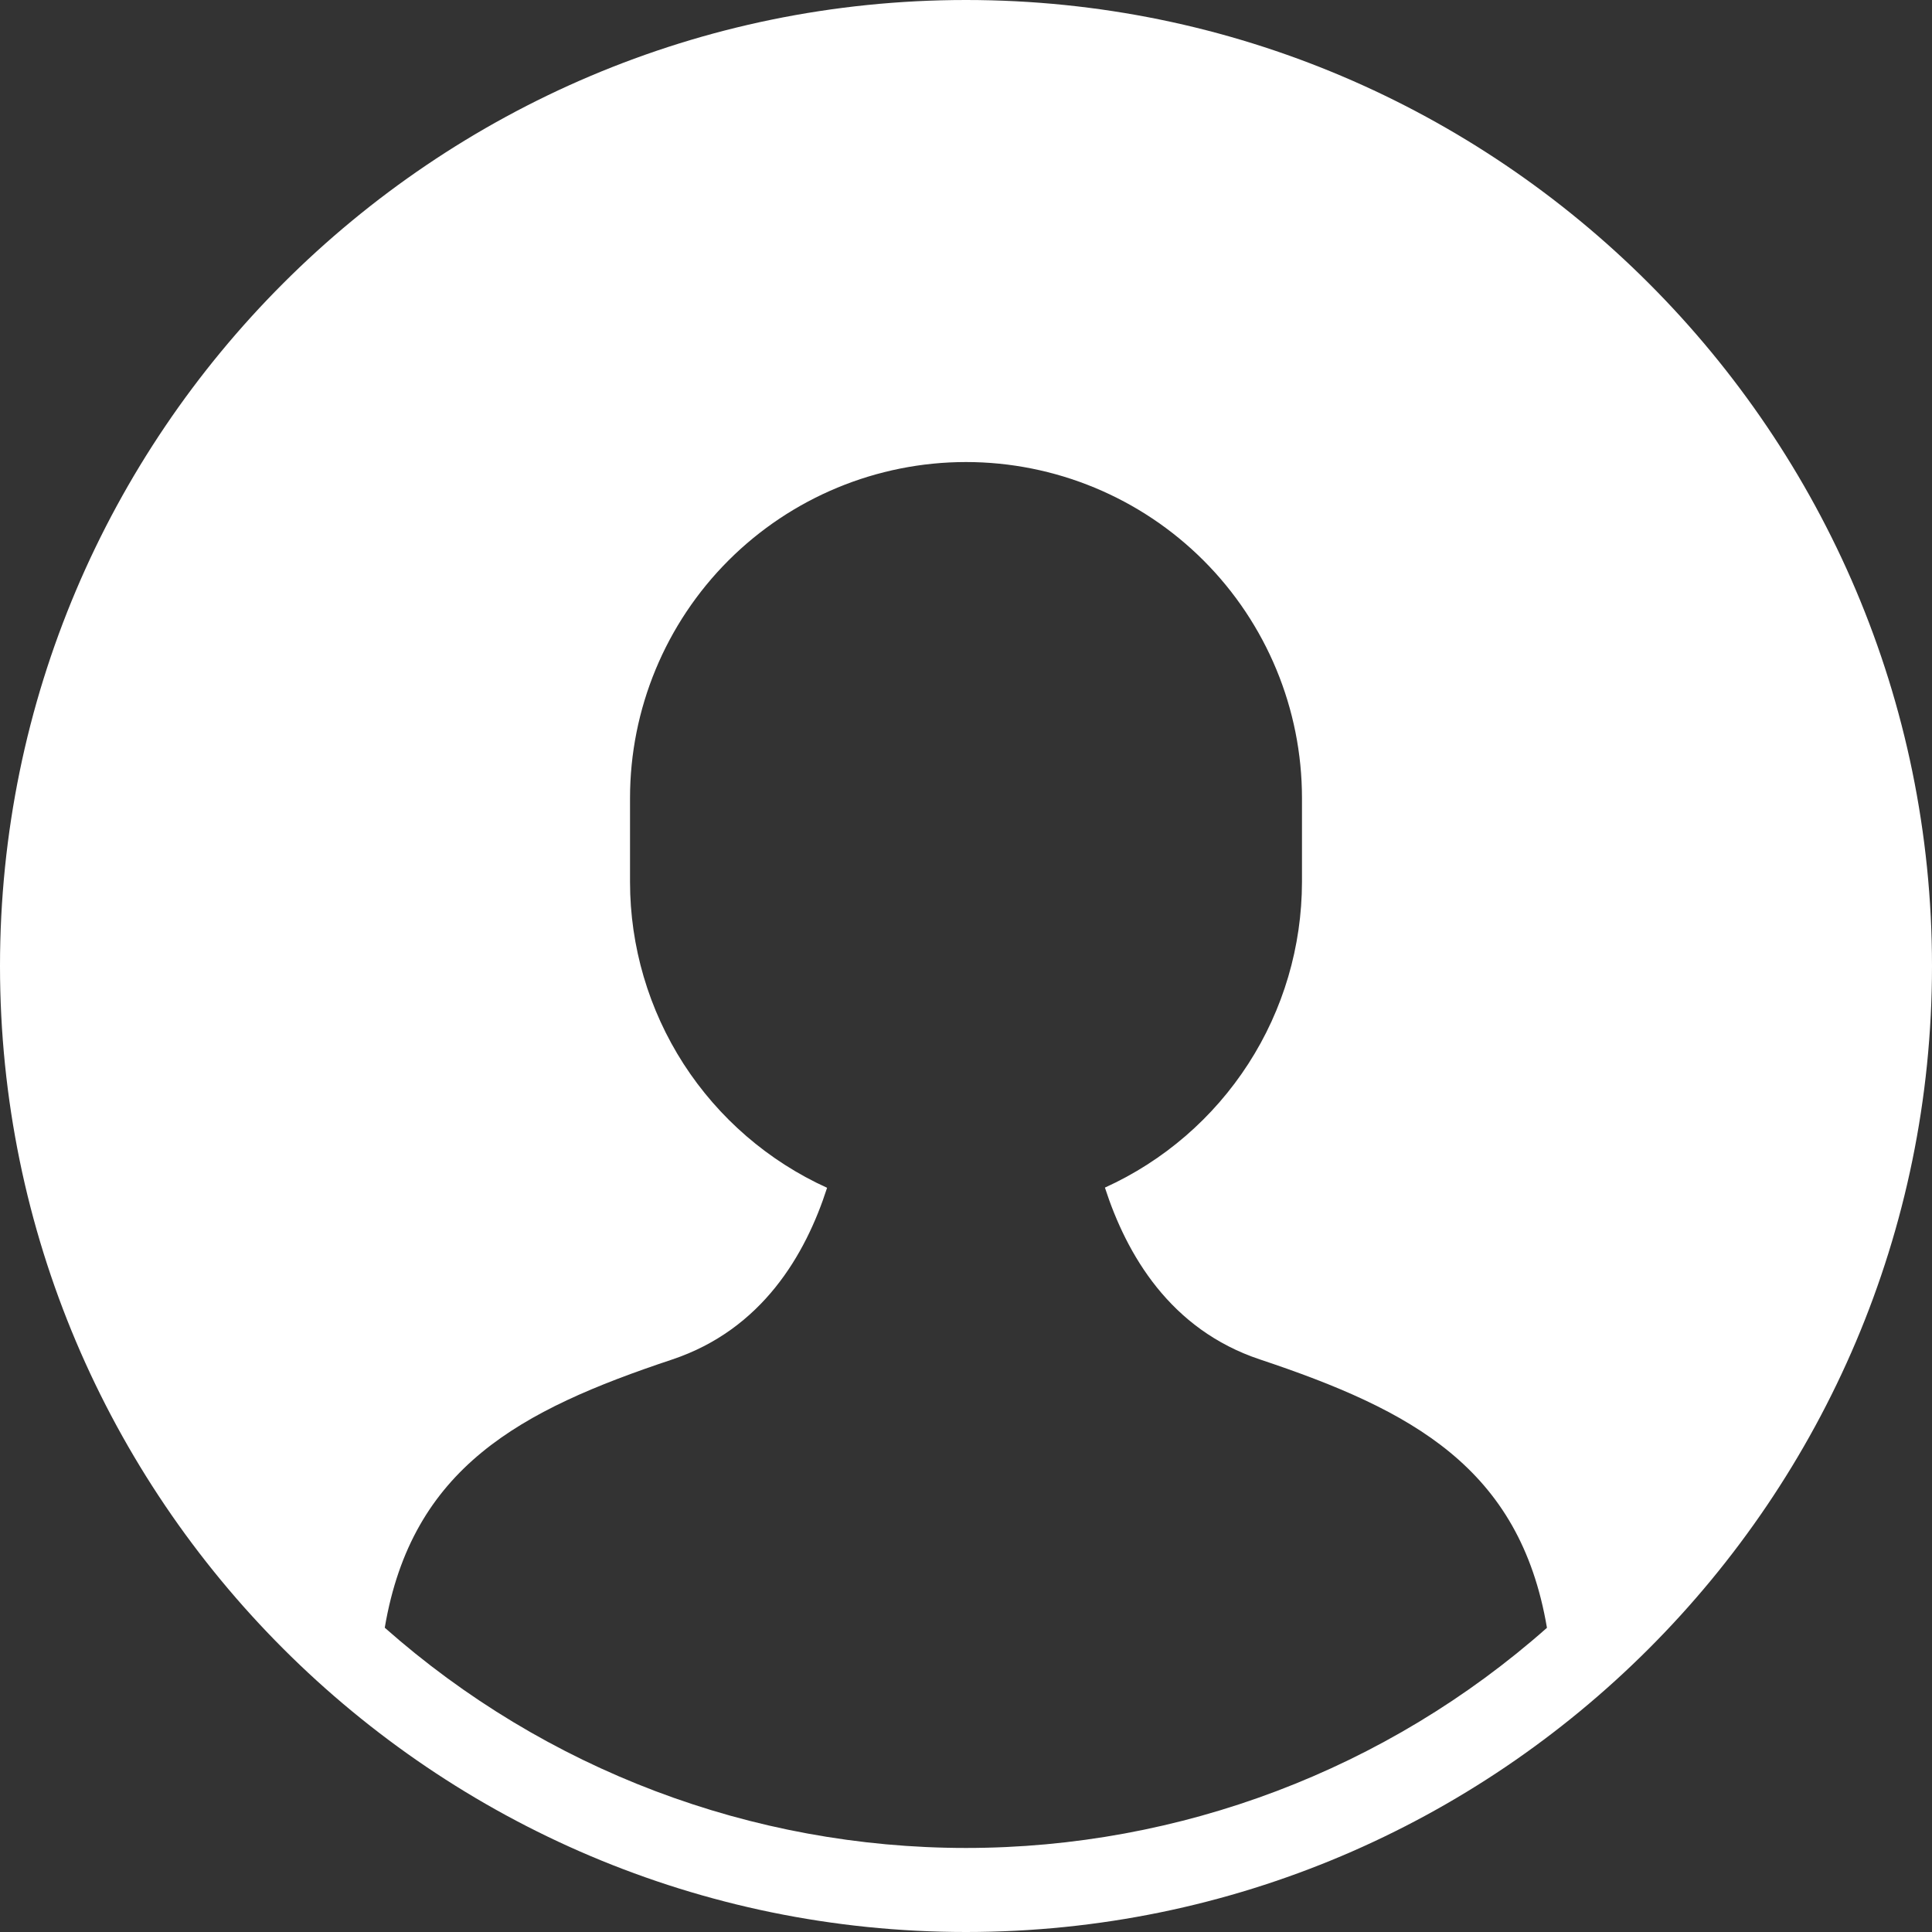
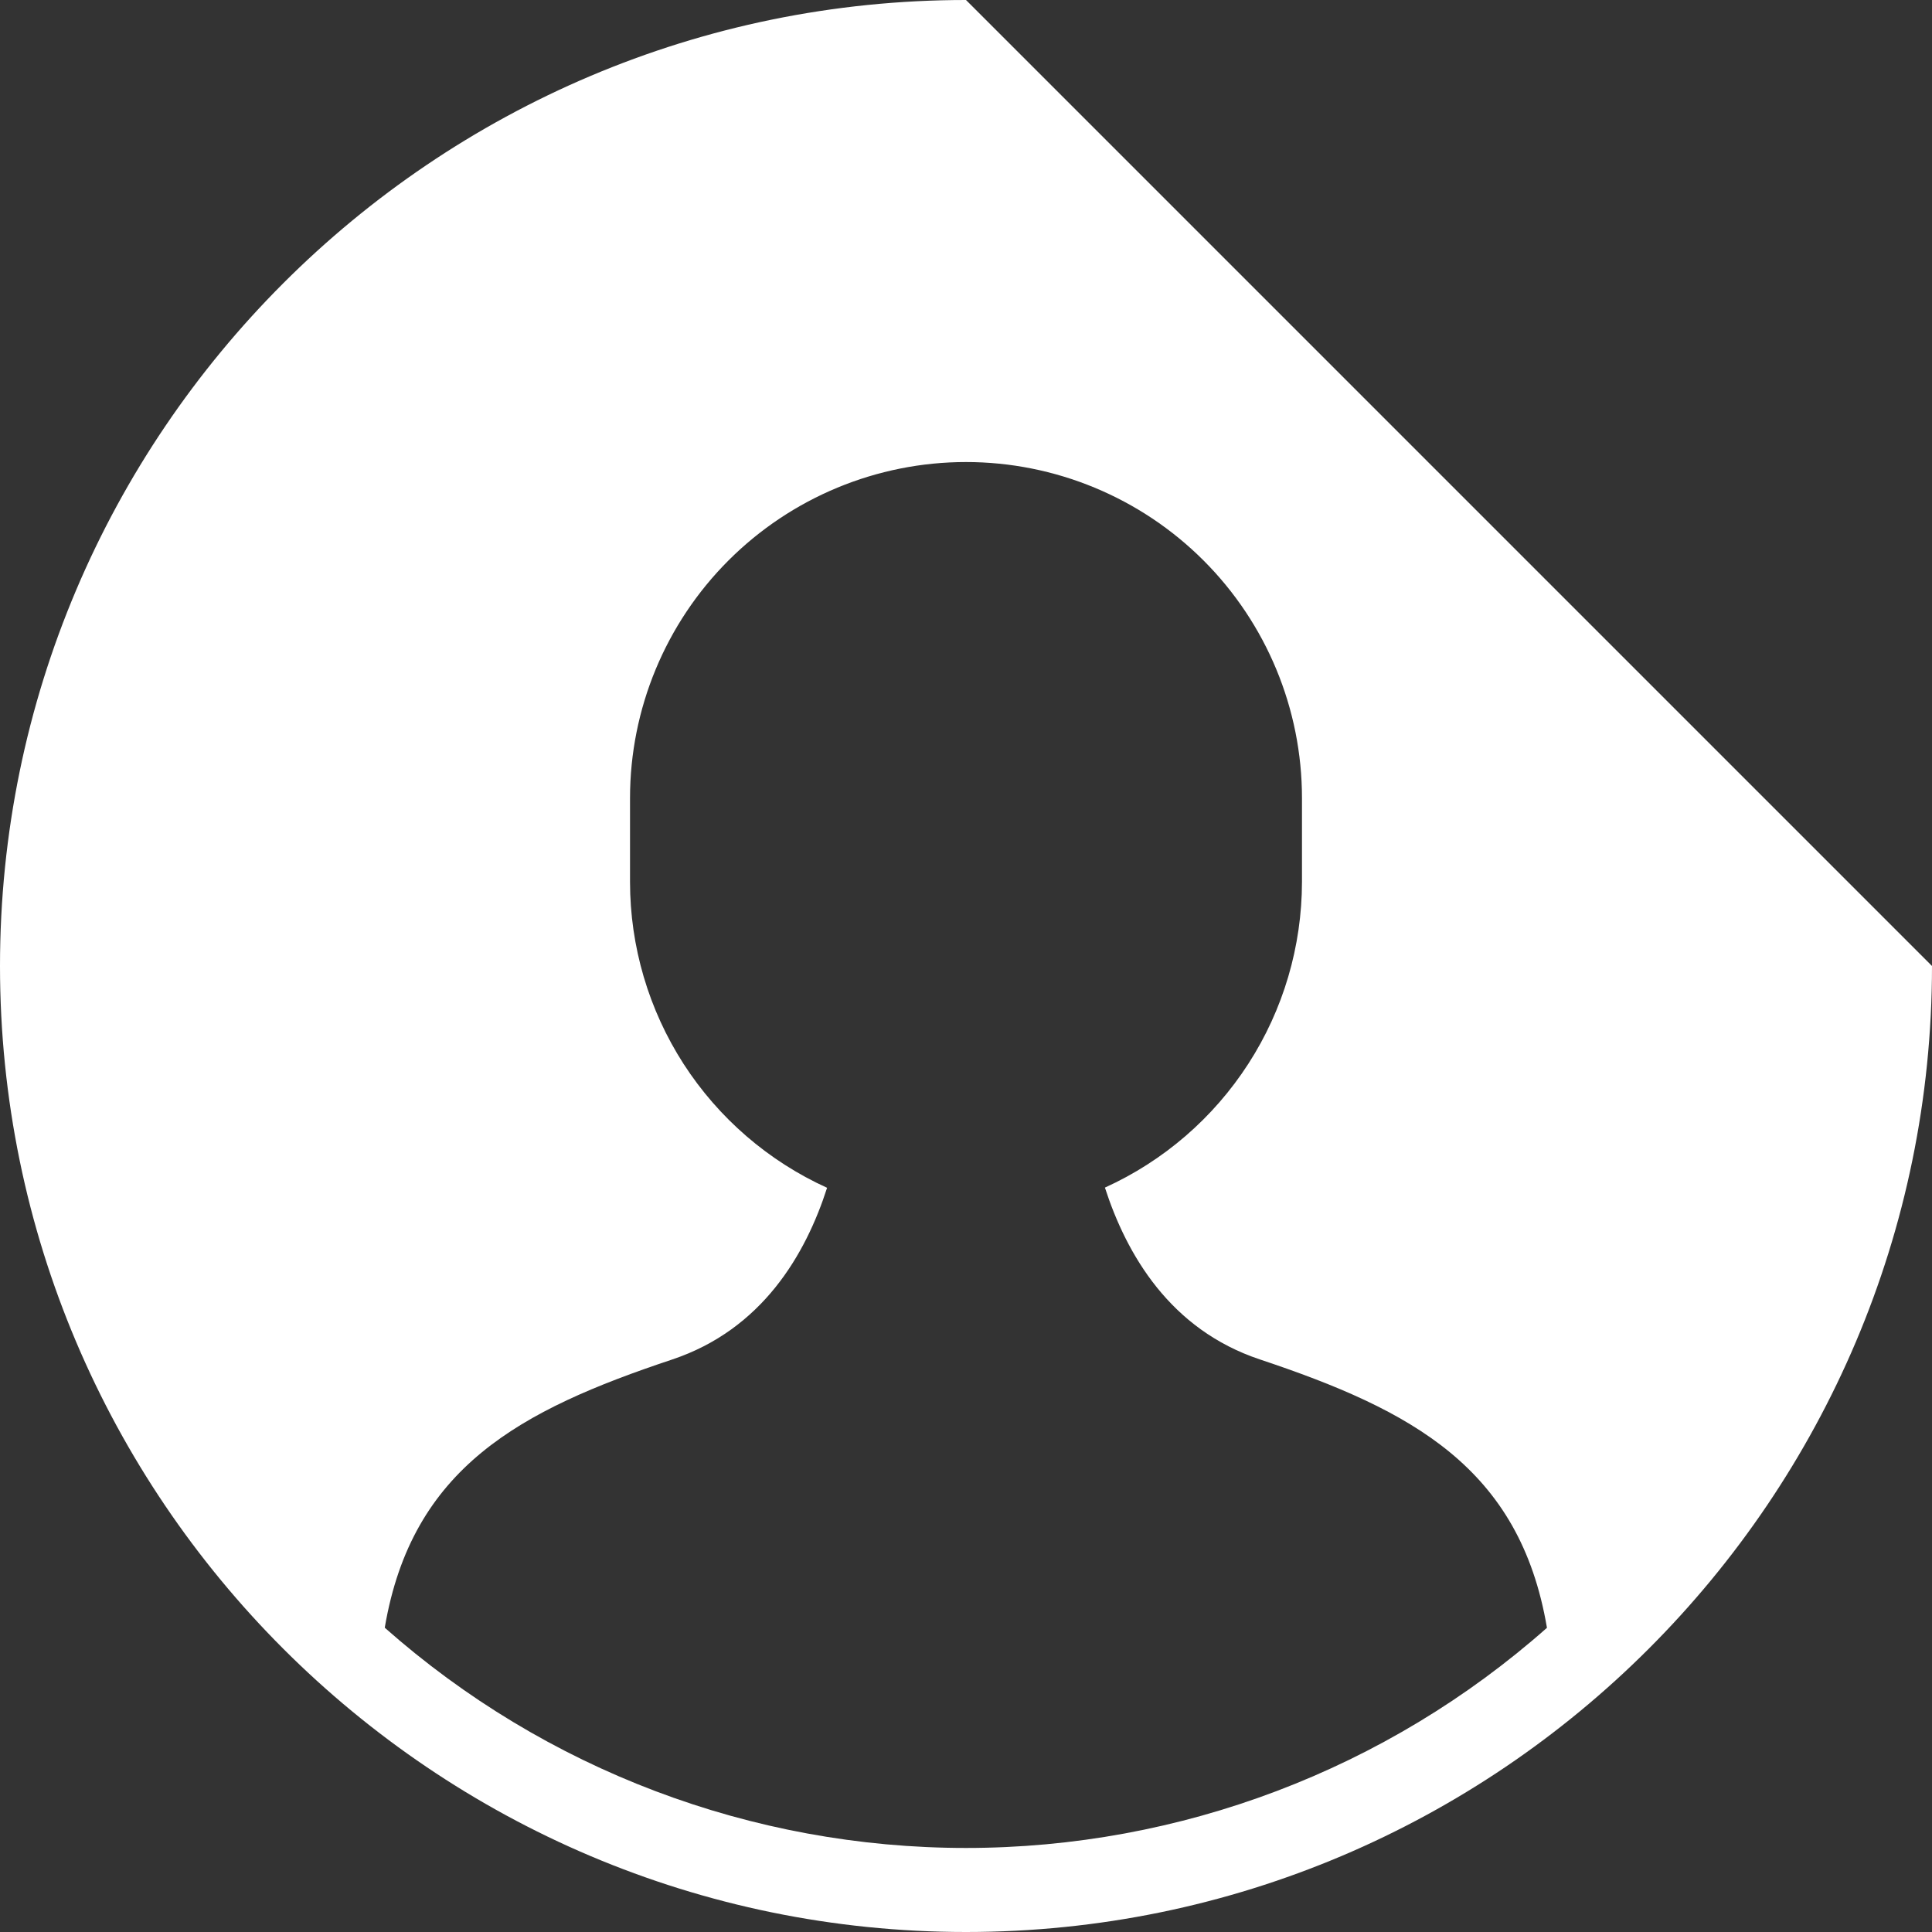
<svg xmlns="http://www.w3.org/2000/svg" width="20" height="20" viewBox="0 0 20 20" fill="none">
  <rect x="0" y="0" width="20" height="20" fill="#333333" stroke="none" />
-   <path fill-rule="evenodd" clip-rule="evenodd" d="M10 0C4.486 0 0 4.486 0 10C0 15.514 4.486 20 10 20C15.514 20 20 15.514 20 10C20 4.486 15.514 0 10 0ZM10 19.13C7.783 19.13 5.643 18.319 3.983 16.85C4.264 15.192 5.383 14.598 6.957 14.074C7.891 13.762 8.34 12.986 8.562 12.296C7.954 12.02 7.438 11.574 7.076 11.013C6.715 10.452 6.522 9.798 6.522 9.13V8.261C6.522 7.339 6.889 6.454 7.541 5.802C8.193 5.15 9.078 4.783 10 4.783C10.922 4.783 11.807 5.15 12.459 5.802C13.111 6.454 13.478 7.339 13.478 8.261V9.13C13.477 9.798 13.285 10.451 12.923 11.012C12.561 11.573 12.046 12.018 11.438 12.294C11.662 12.986 12.112 13.763 13.043 14.073C14.616 14.598 15.733 15.193 16.014 16.851C14.355 18.319 12.216 19.13 10 19.13Z" fill="white" />
+   <path fill-rule="evenodd" clip-rule="evenodd" d="M10 0C4.486 0 0 4.486 0 10C0 15.514 4.486 20 10 20C15.514 20 20 15.514 20 10ZM10 19.13C7.783 19.13 5.643 18.319 3.983 16.85C4.264 15.192 5.383 14.598 6.957 14.074C7.891 13.762 8.34 12.986 8.562 12.296C7.954 12.02 7.438 11.574 7.076 11.013C6.715 10.452 6.522 9.798 6.522 9.13V8.261C6.522 7.339 6.889 6.454 7.541 5.802C8.193 5.15 9.078 4.783 10 4.783C10.922 4.783 11.807 5.15 12.459 5.802C13.111 6.454 13.478 7.339 13.478 8.261V9.13C13.477 9.798 13.285 10.451 12.923 11.012C12.561 11.573 12.046 12.018 11.438 12.294C11.662 12.986 12.112 13.763 13.043 14.073C14.616 14.598 15.733 15.193 16.014 16.851C14.355 18.319 12.216 19.13 10 19.13Z" fill="white" />
</svg>